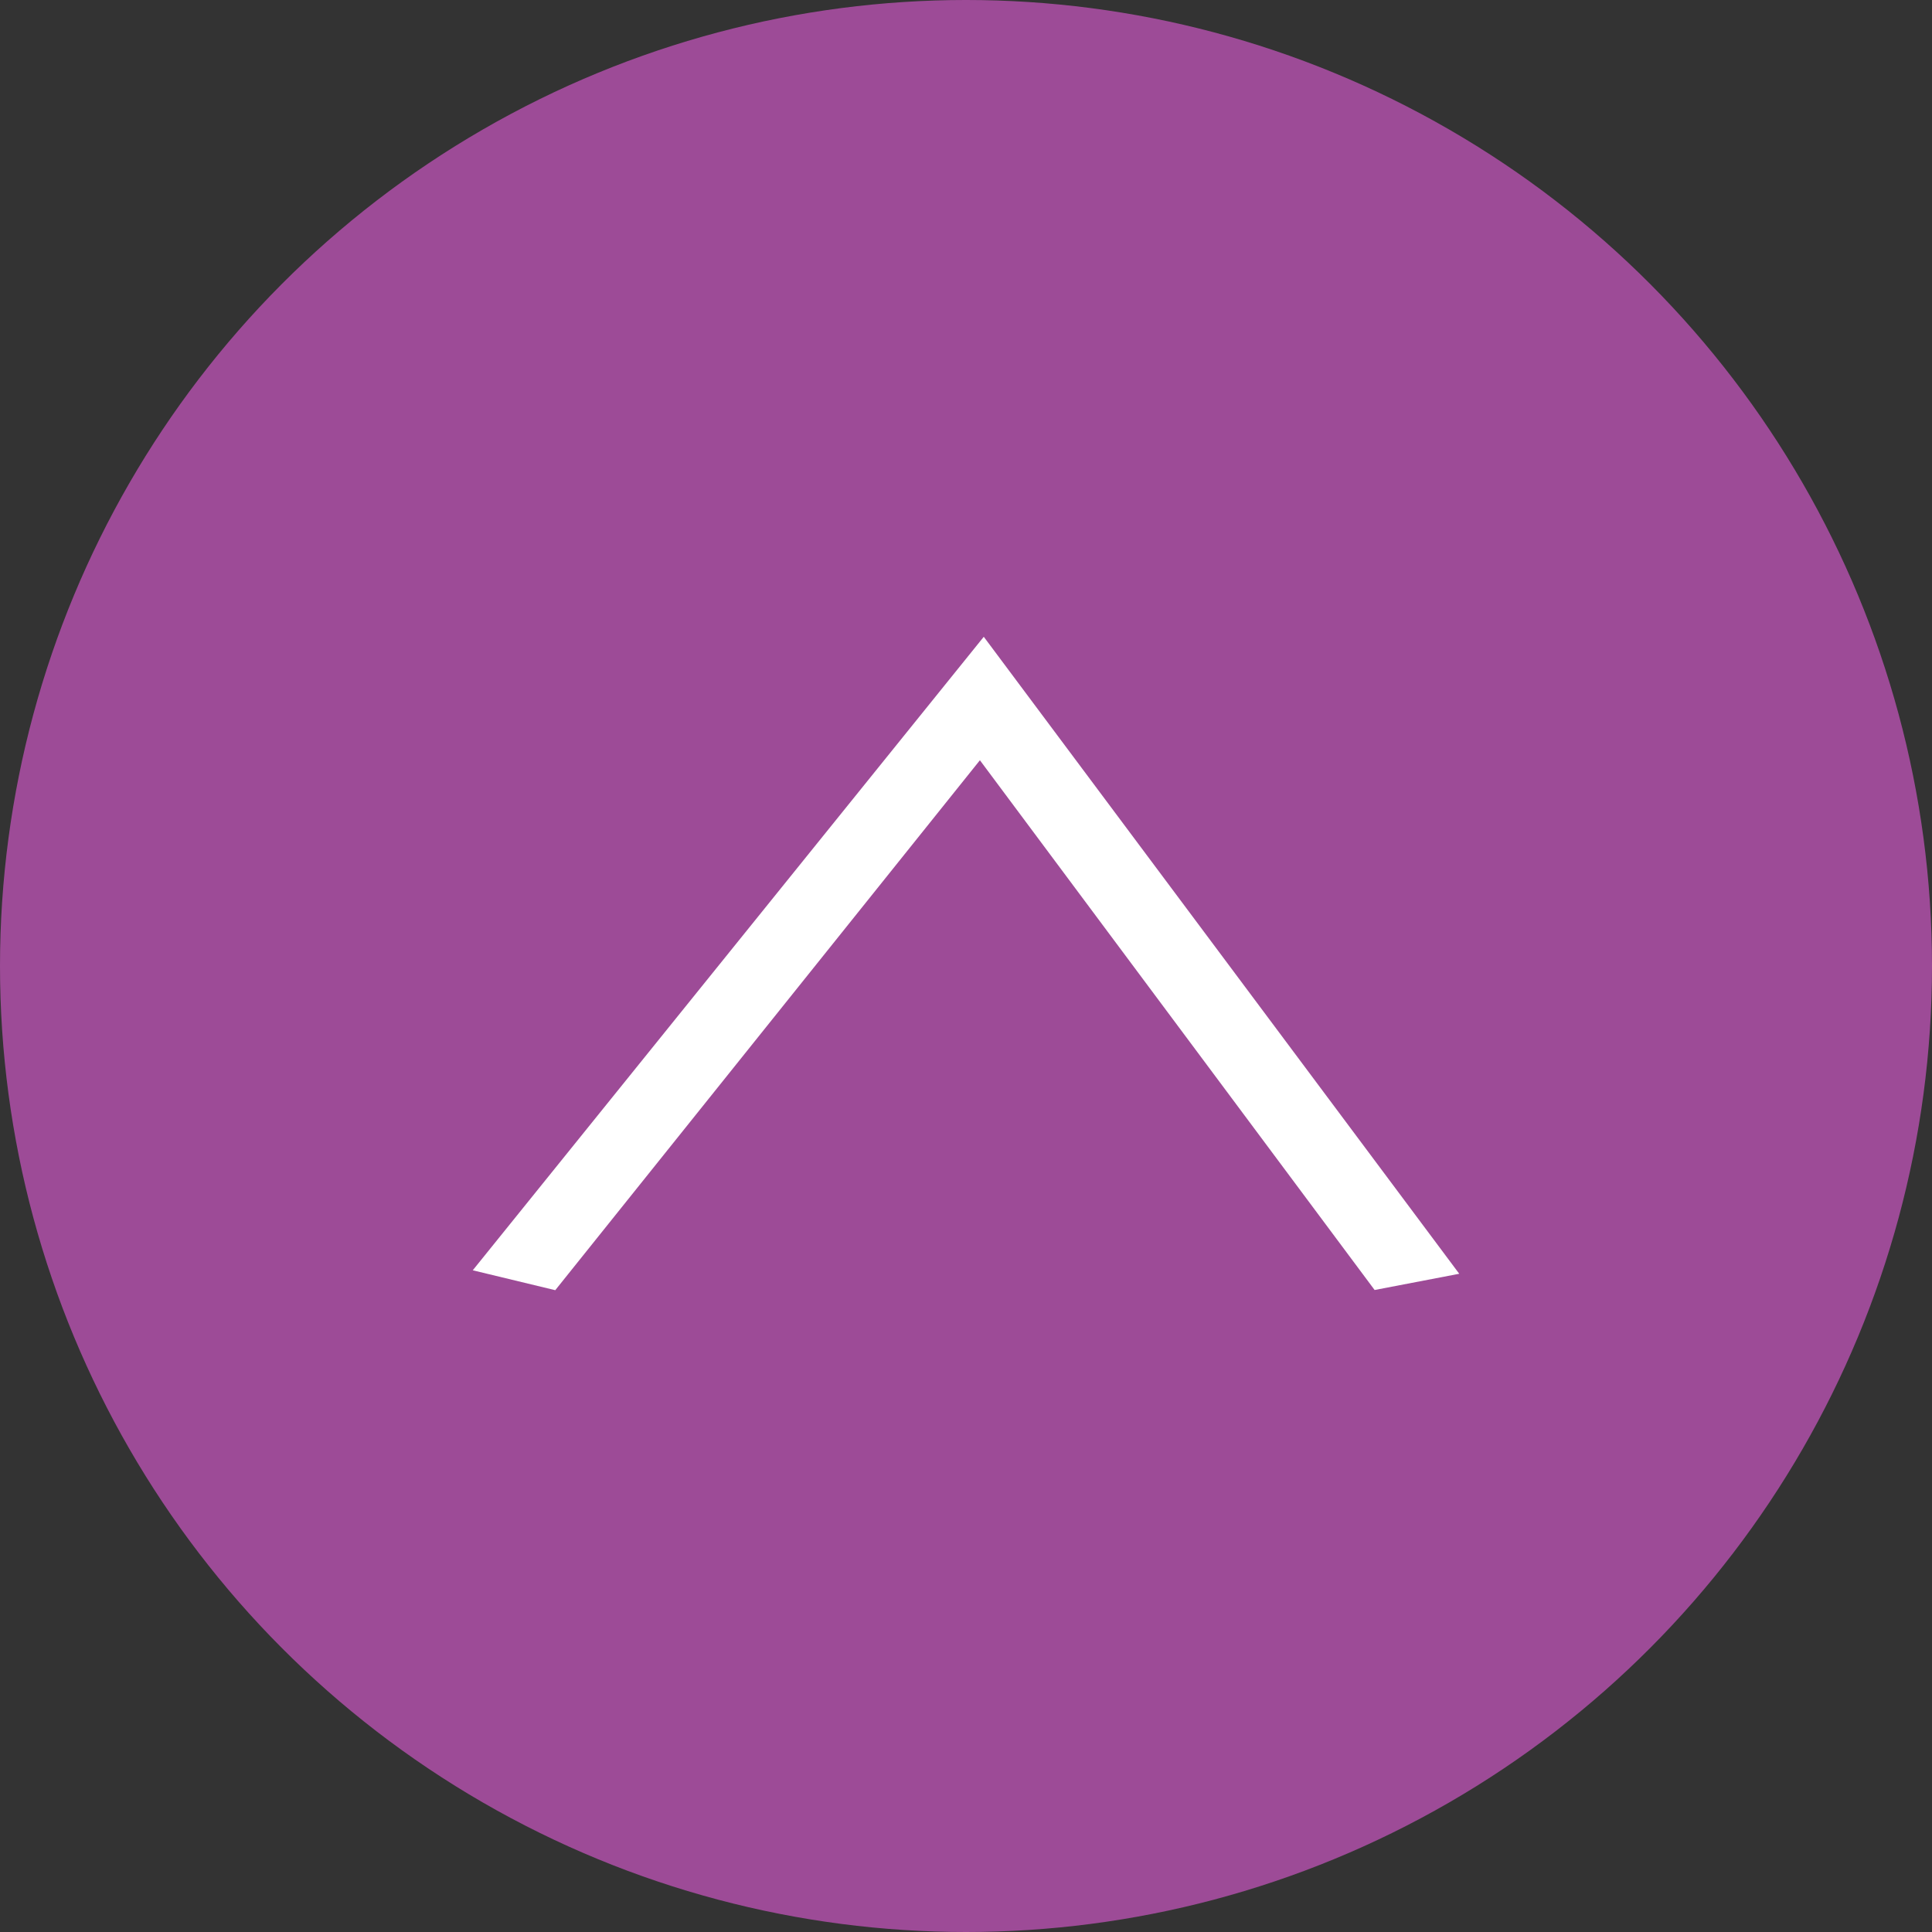
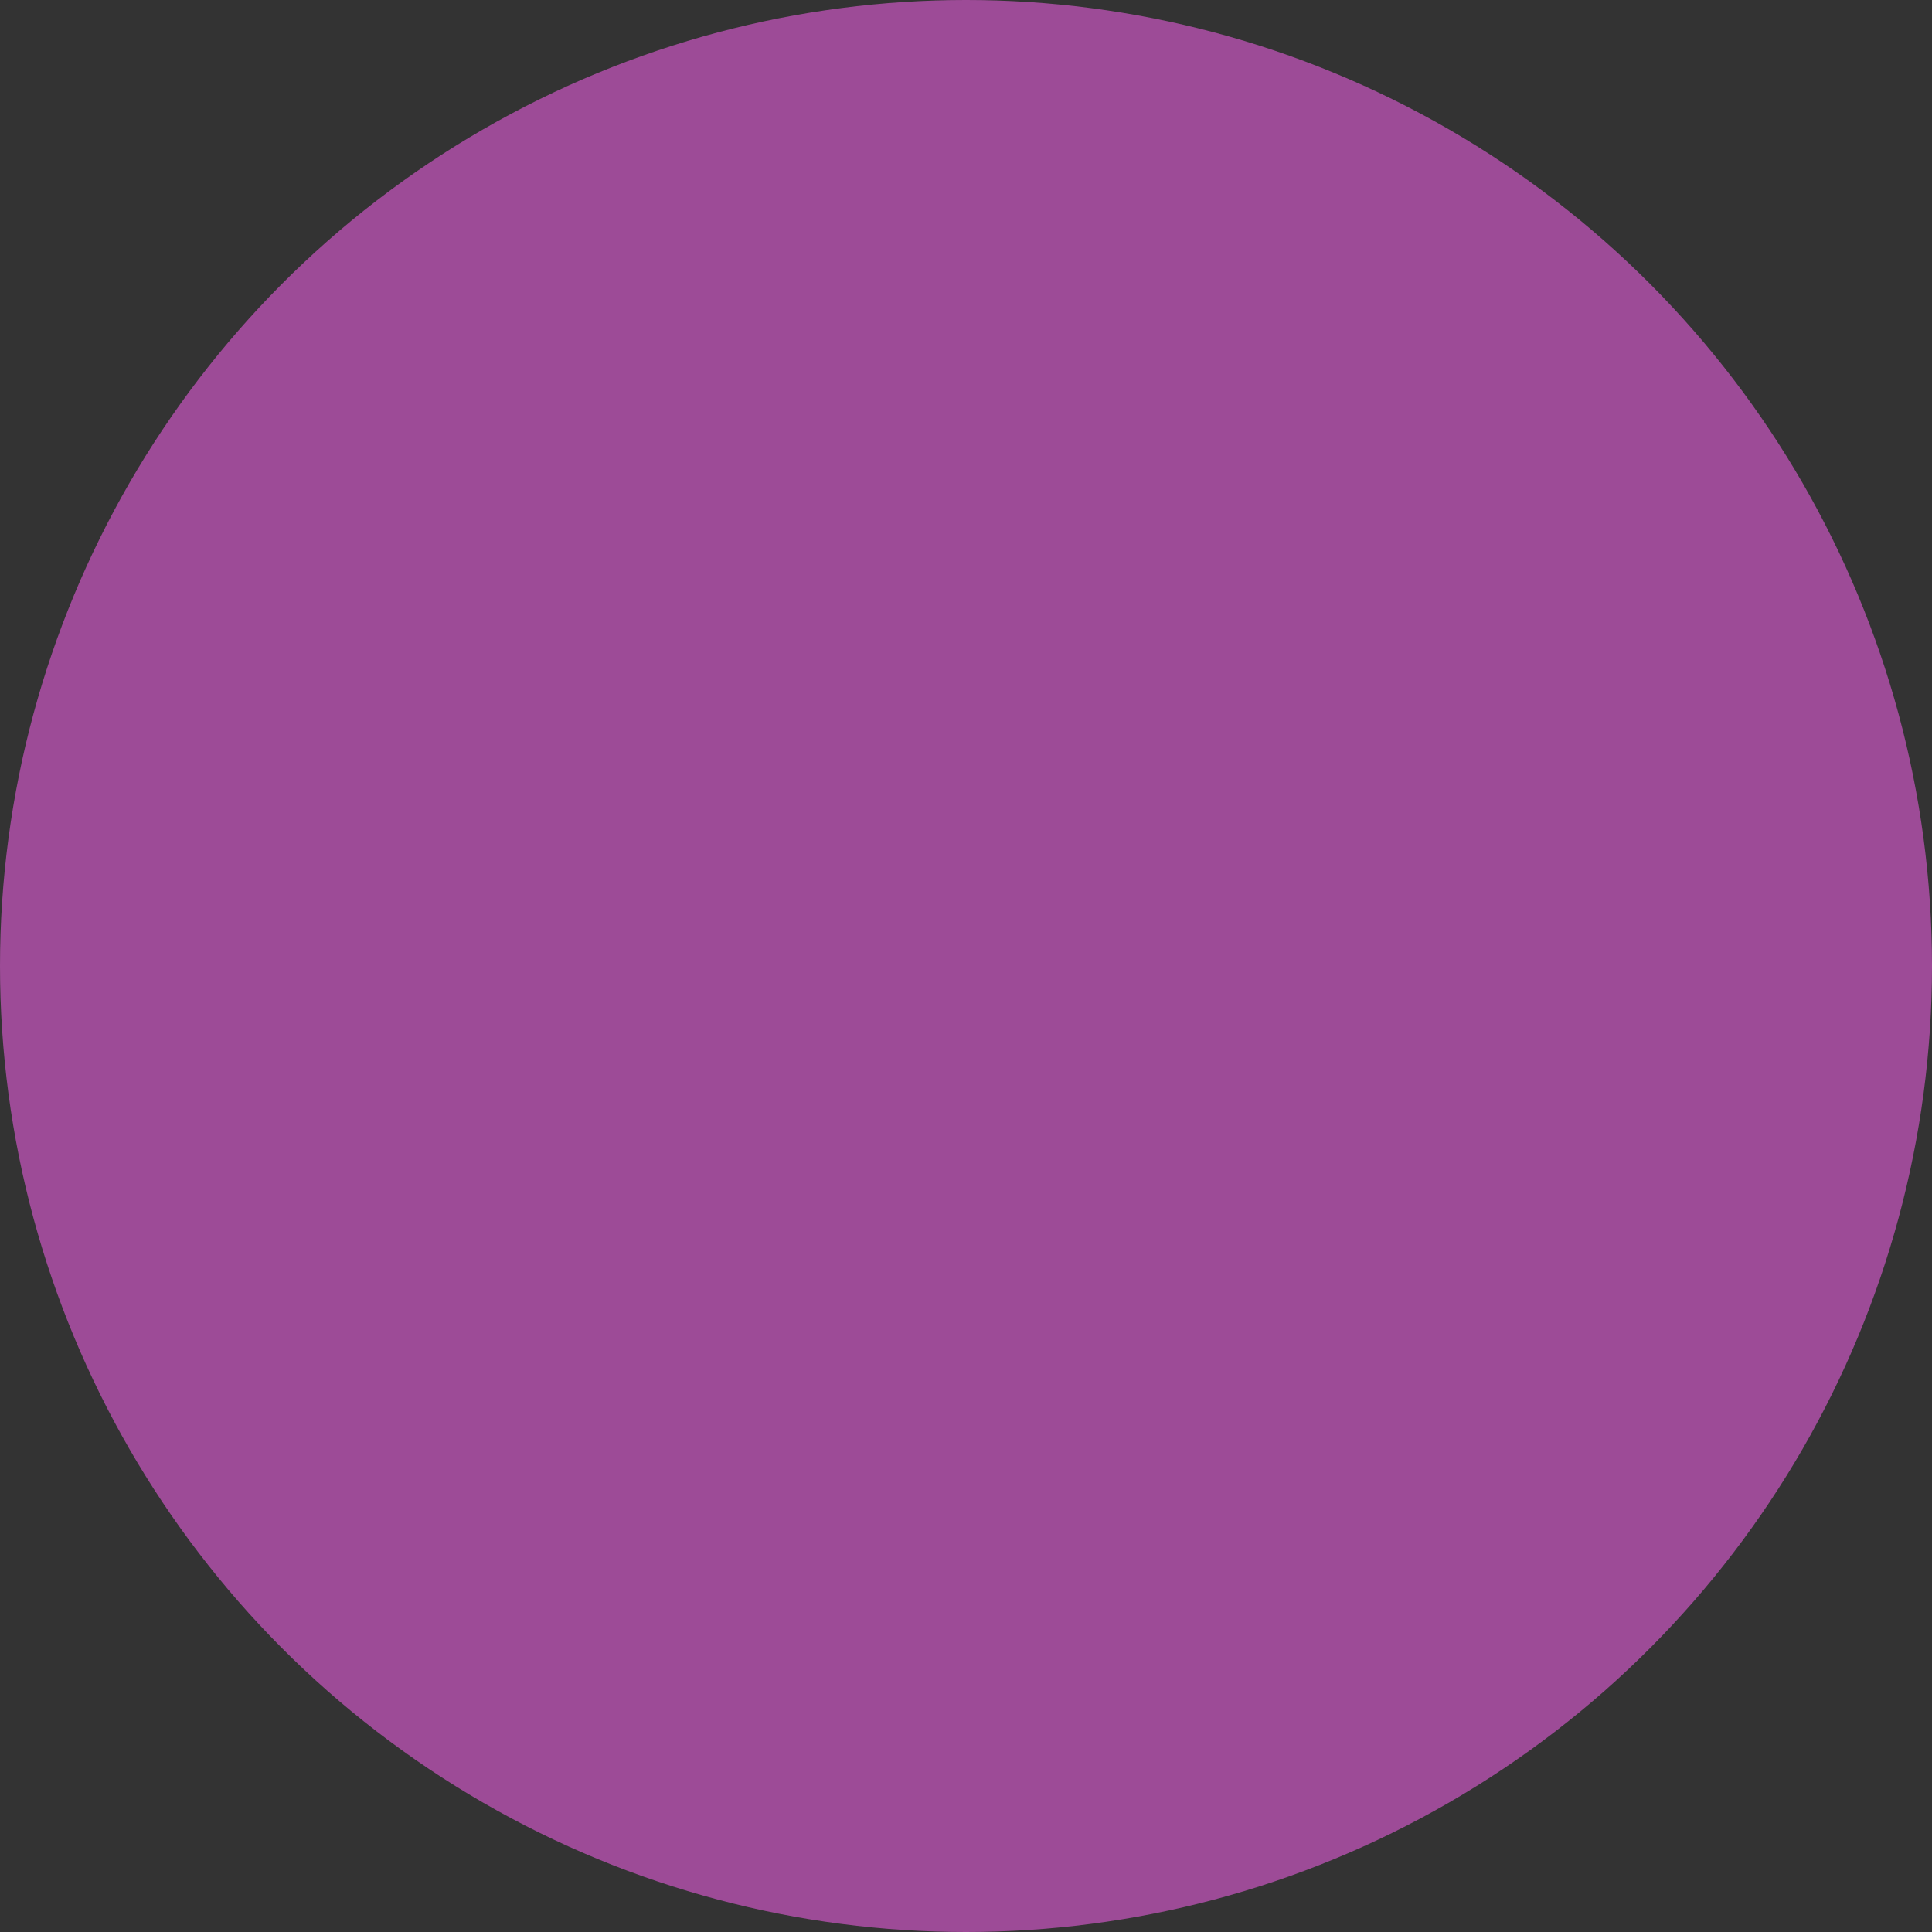
<svg xmlns="http://www.w3.org/2000/svg" viewBox="0 0 100 100">
  <rect x="0" y="0" width="100" height="100" fill="#333333" stroke="none" />
  <defs>
    <style>.cls-1{fill:#9d4b97	;}.cls-2{fill:#fff;}</style>
  </defs>
  <title>return-top</title>
  <g id="Layer_2" data-name="Layer 2">
    <g id="layer">
      <circle class="cls-1" cx="50" cy="50" r="50" />
-       <polygon class="cls-2" points="24.47 65.75 50.92 32.96 75.53 65.93 71.15 66.77 50.72 39.35 28.74 66.78 24.47 65.75" />
    </g>
  </g>
</svg>